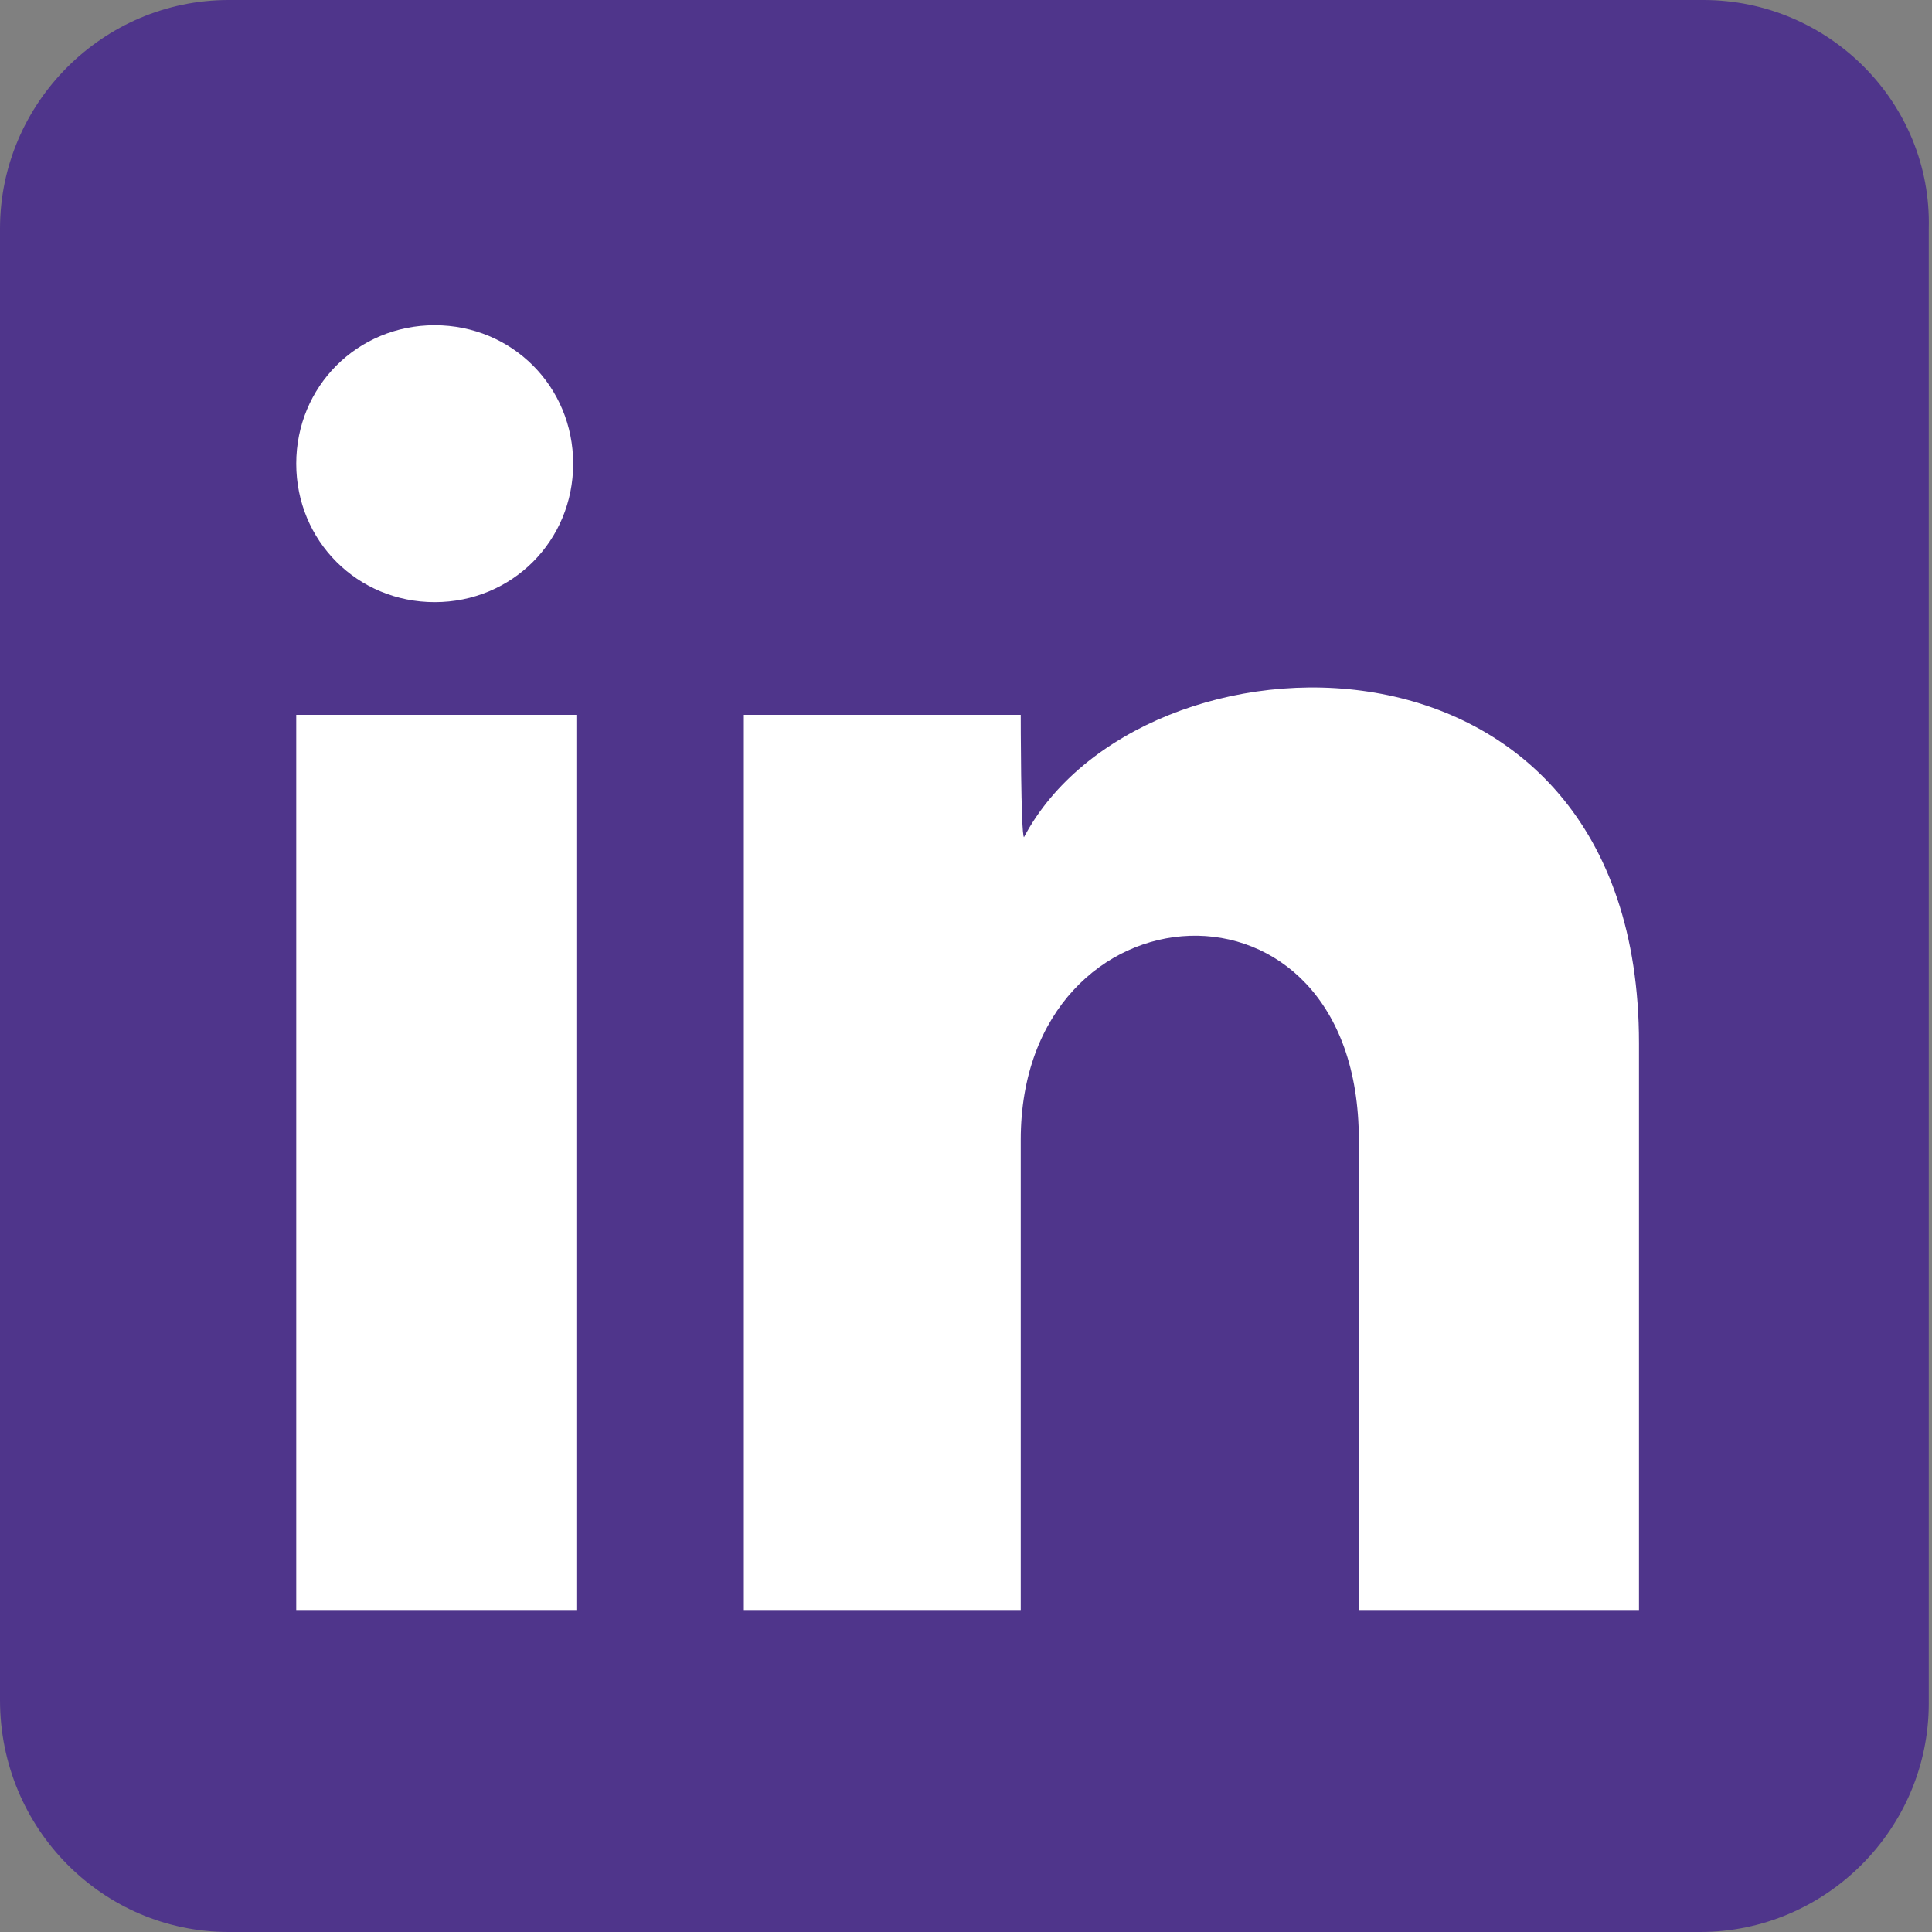
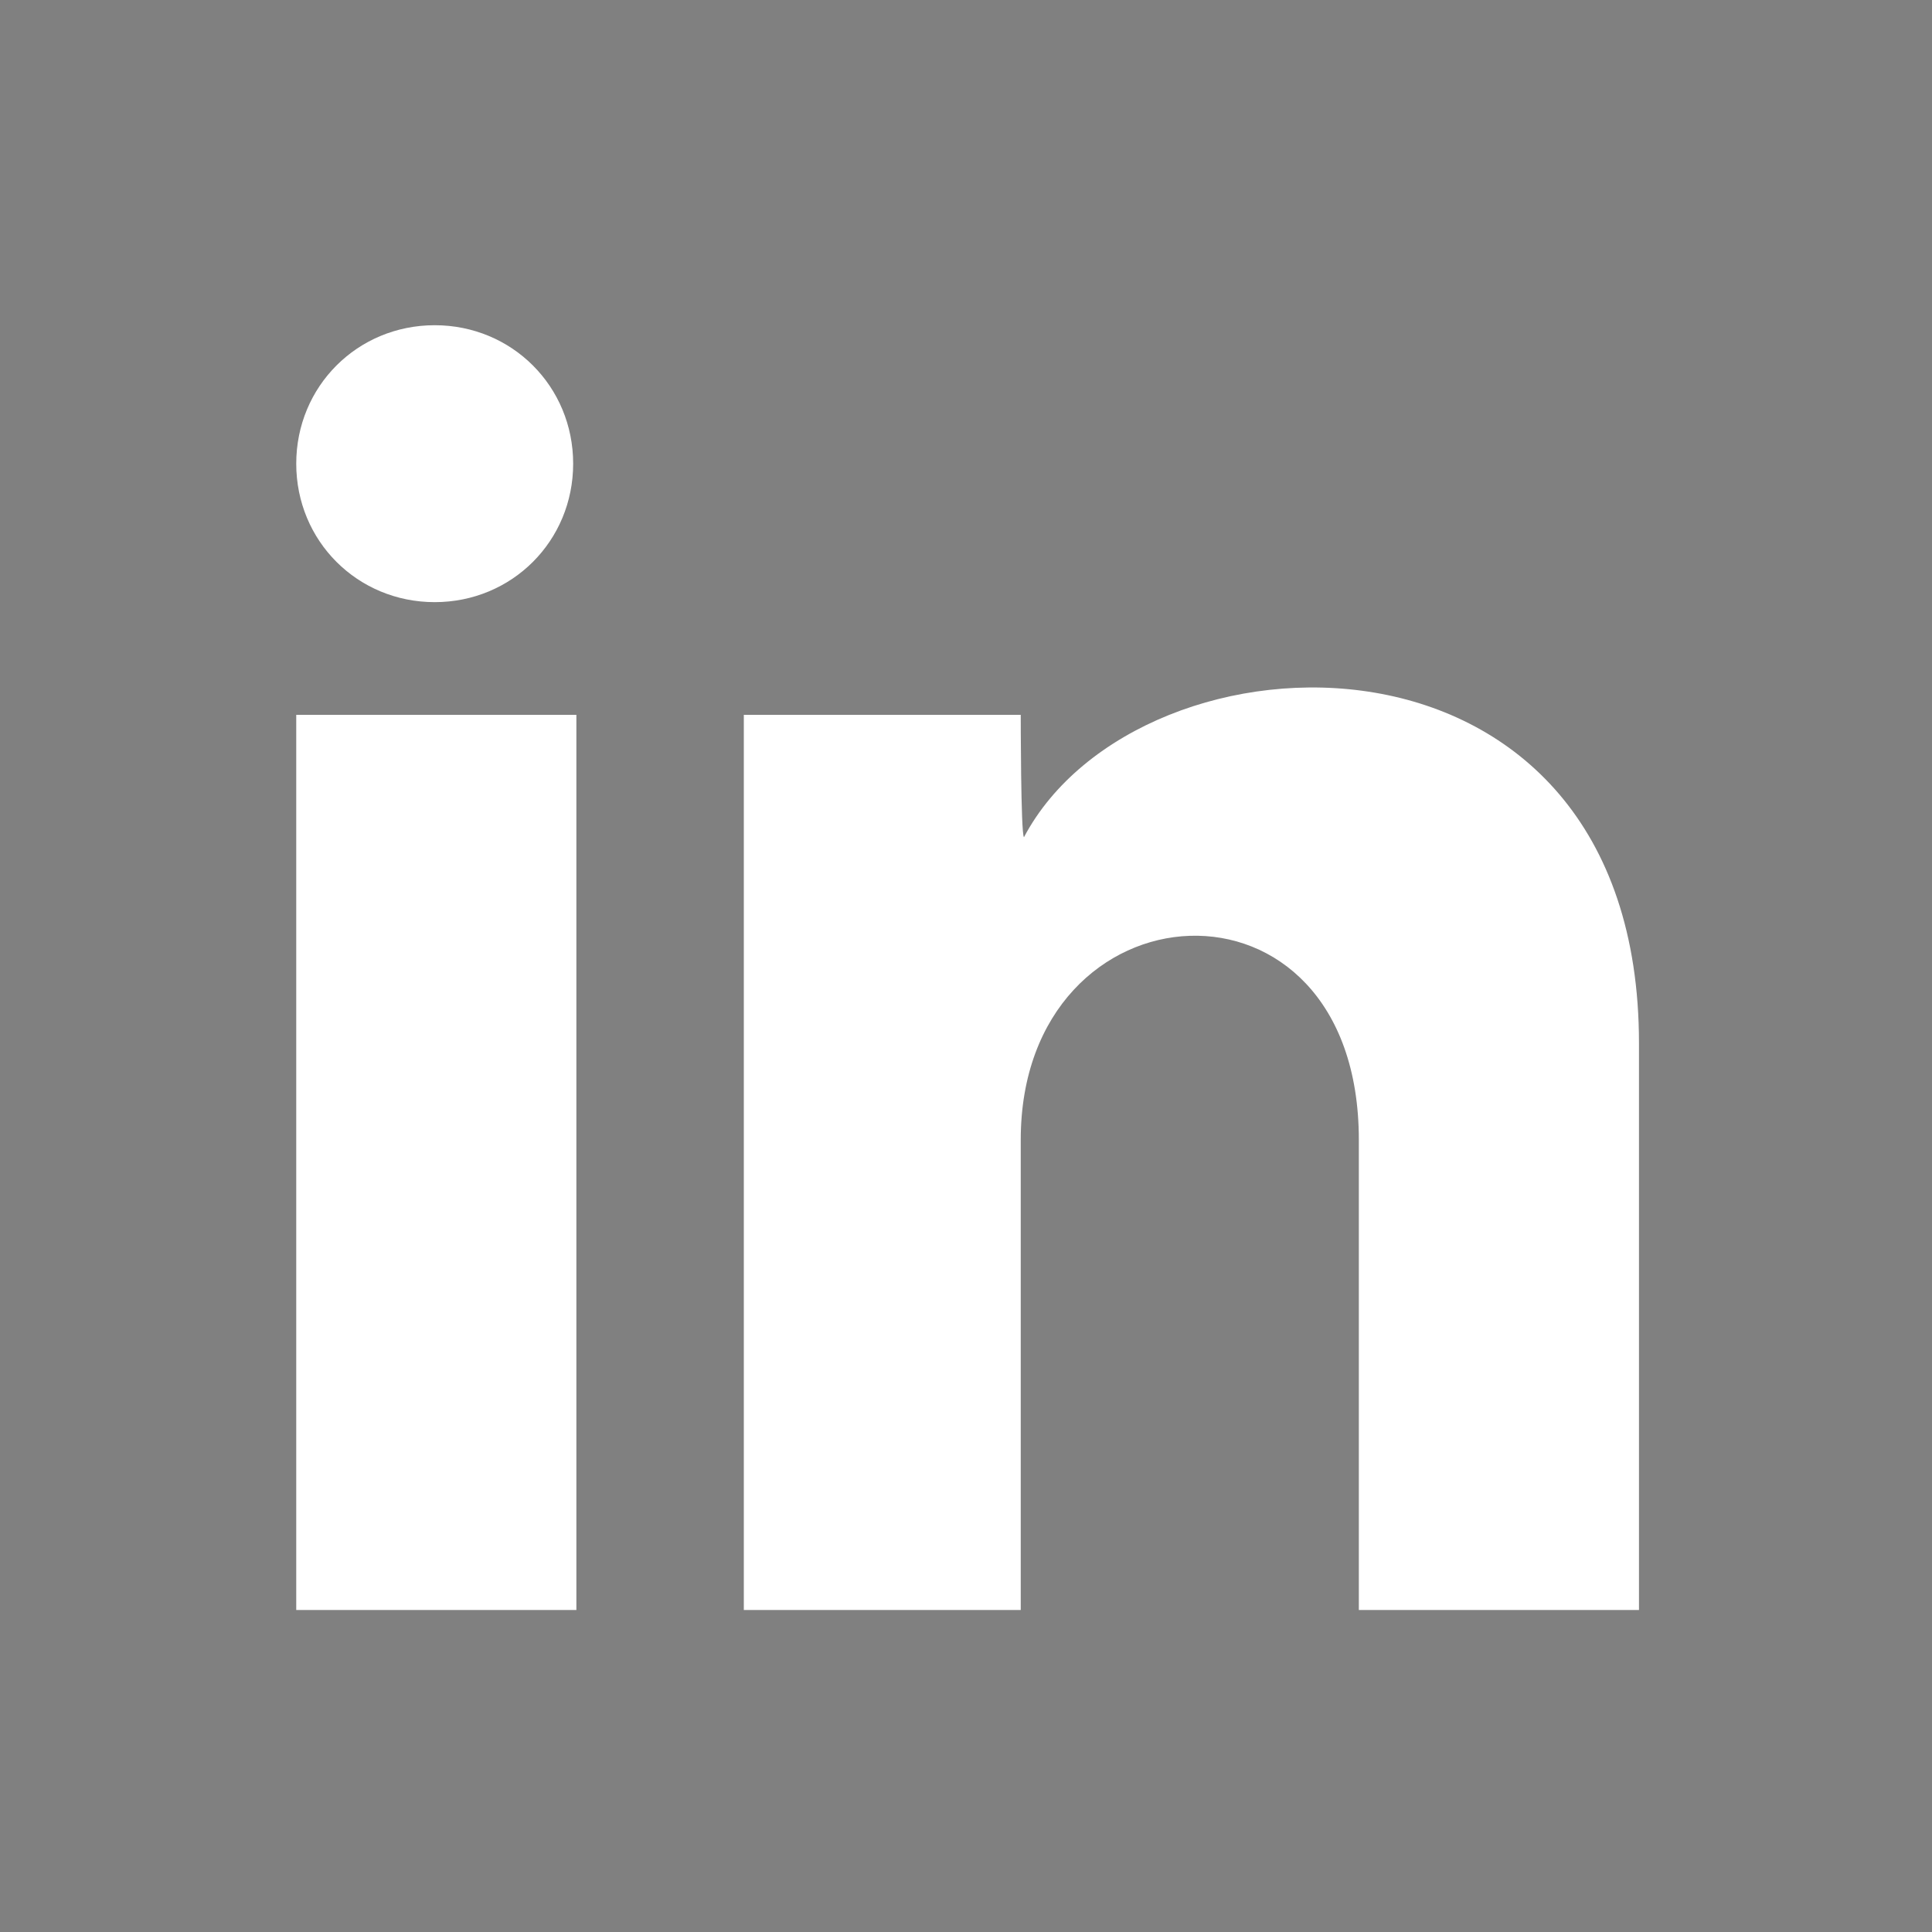
<svg xmlns="http://www.w3.org/2000/svg" version="1.1" id="Layer_1" x="0px" y="0px" viewBox="0 0 60 60" style="enable-background:new 0 0 60 60;" xml:space="preserve" width="60" height="60">
  <rect x="0" y="0" width="60" height="60" fill="#808080" stroke="none" />
  <style type="text/css">
	.st0{fill:#4F358B;}
	.st1{fill:#FFFFFF;}
</style>
-   <path class="st0" d="M52.9,0H7.1C3.2,0,0,3.2,0,7.1v45.7c0,4,3.2,7.2,7.1,7.2h45.7c3.9,0,7.1-3.2,7.1-7.1V7.1C60,3.2,56.8,0,52.9,0z  " />
  <path class="st1" d="M17.8,14.4c0,2.4-1.9,4.3-4.3,4.3s-4.3-1.9-4.3-4.3c0-2.4,1.9-4.3,4.3-4.3S17.8,12,17.8,14.4z M17.9,22.2H9.2  v27.8h8.7V22.2z M31.7,22.2h-8.6v27.8h8.6V35.4c0-8.1,10.5-8.8,10.5,0v14.6h8.7V32.4c0-13.7-15.5-13.2-19.1-6.4  C31.7,25.9,31.7,22.2,31.7,22.2z" />
</svg>